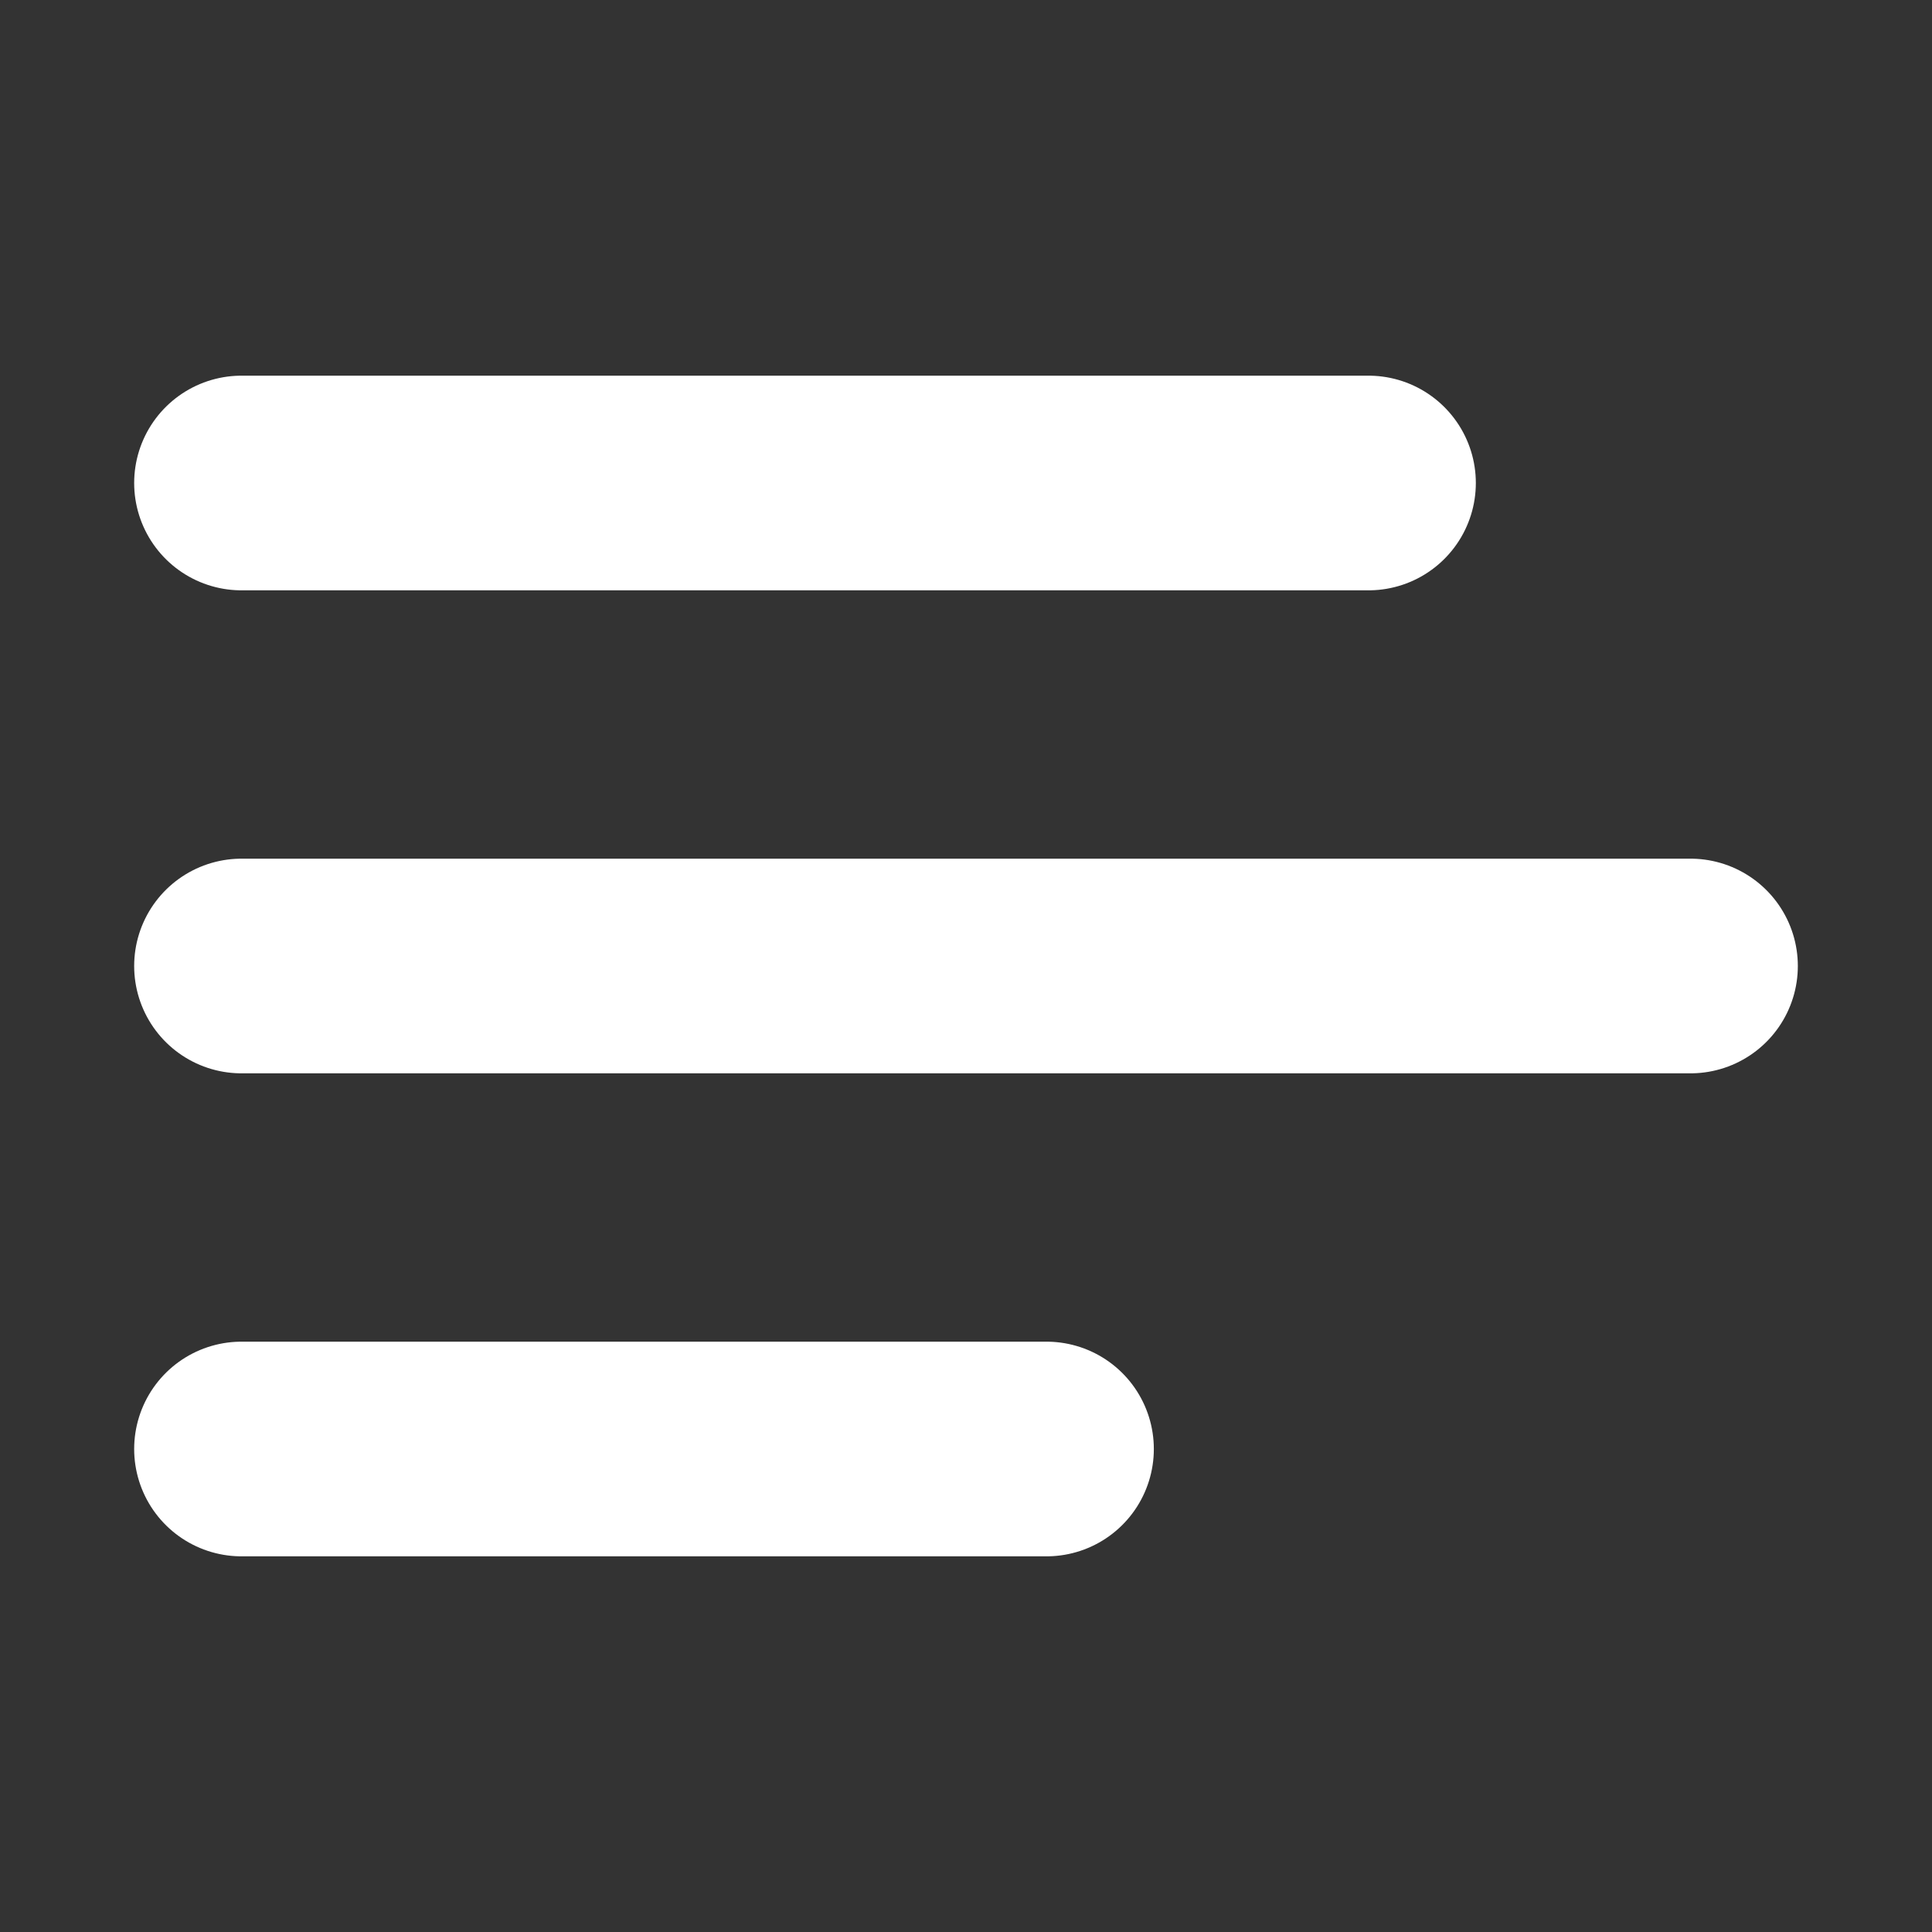
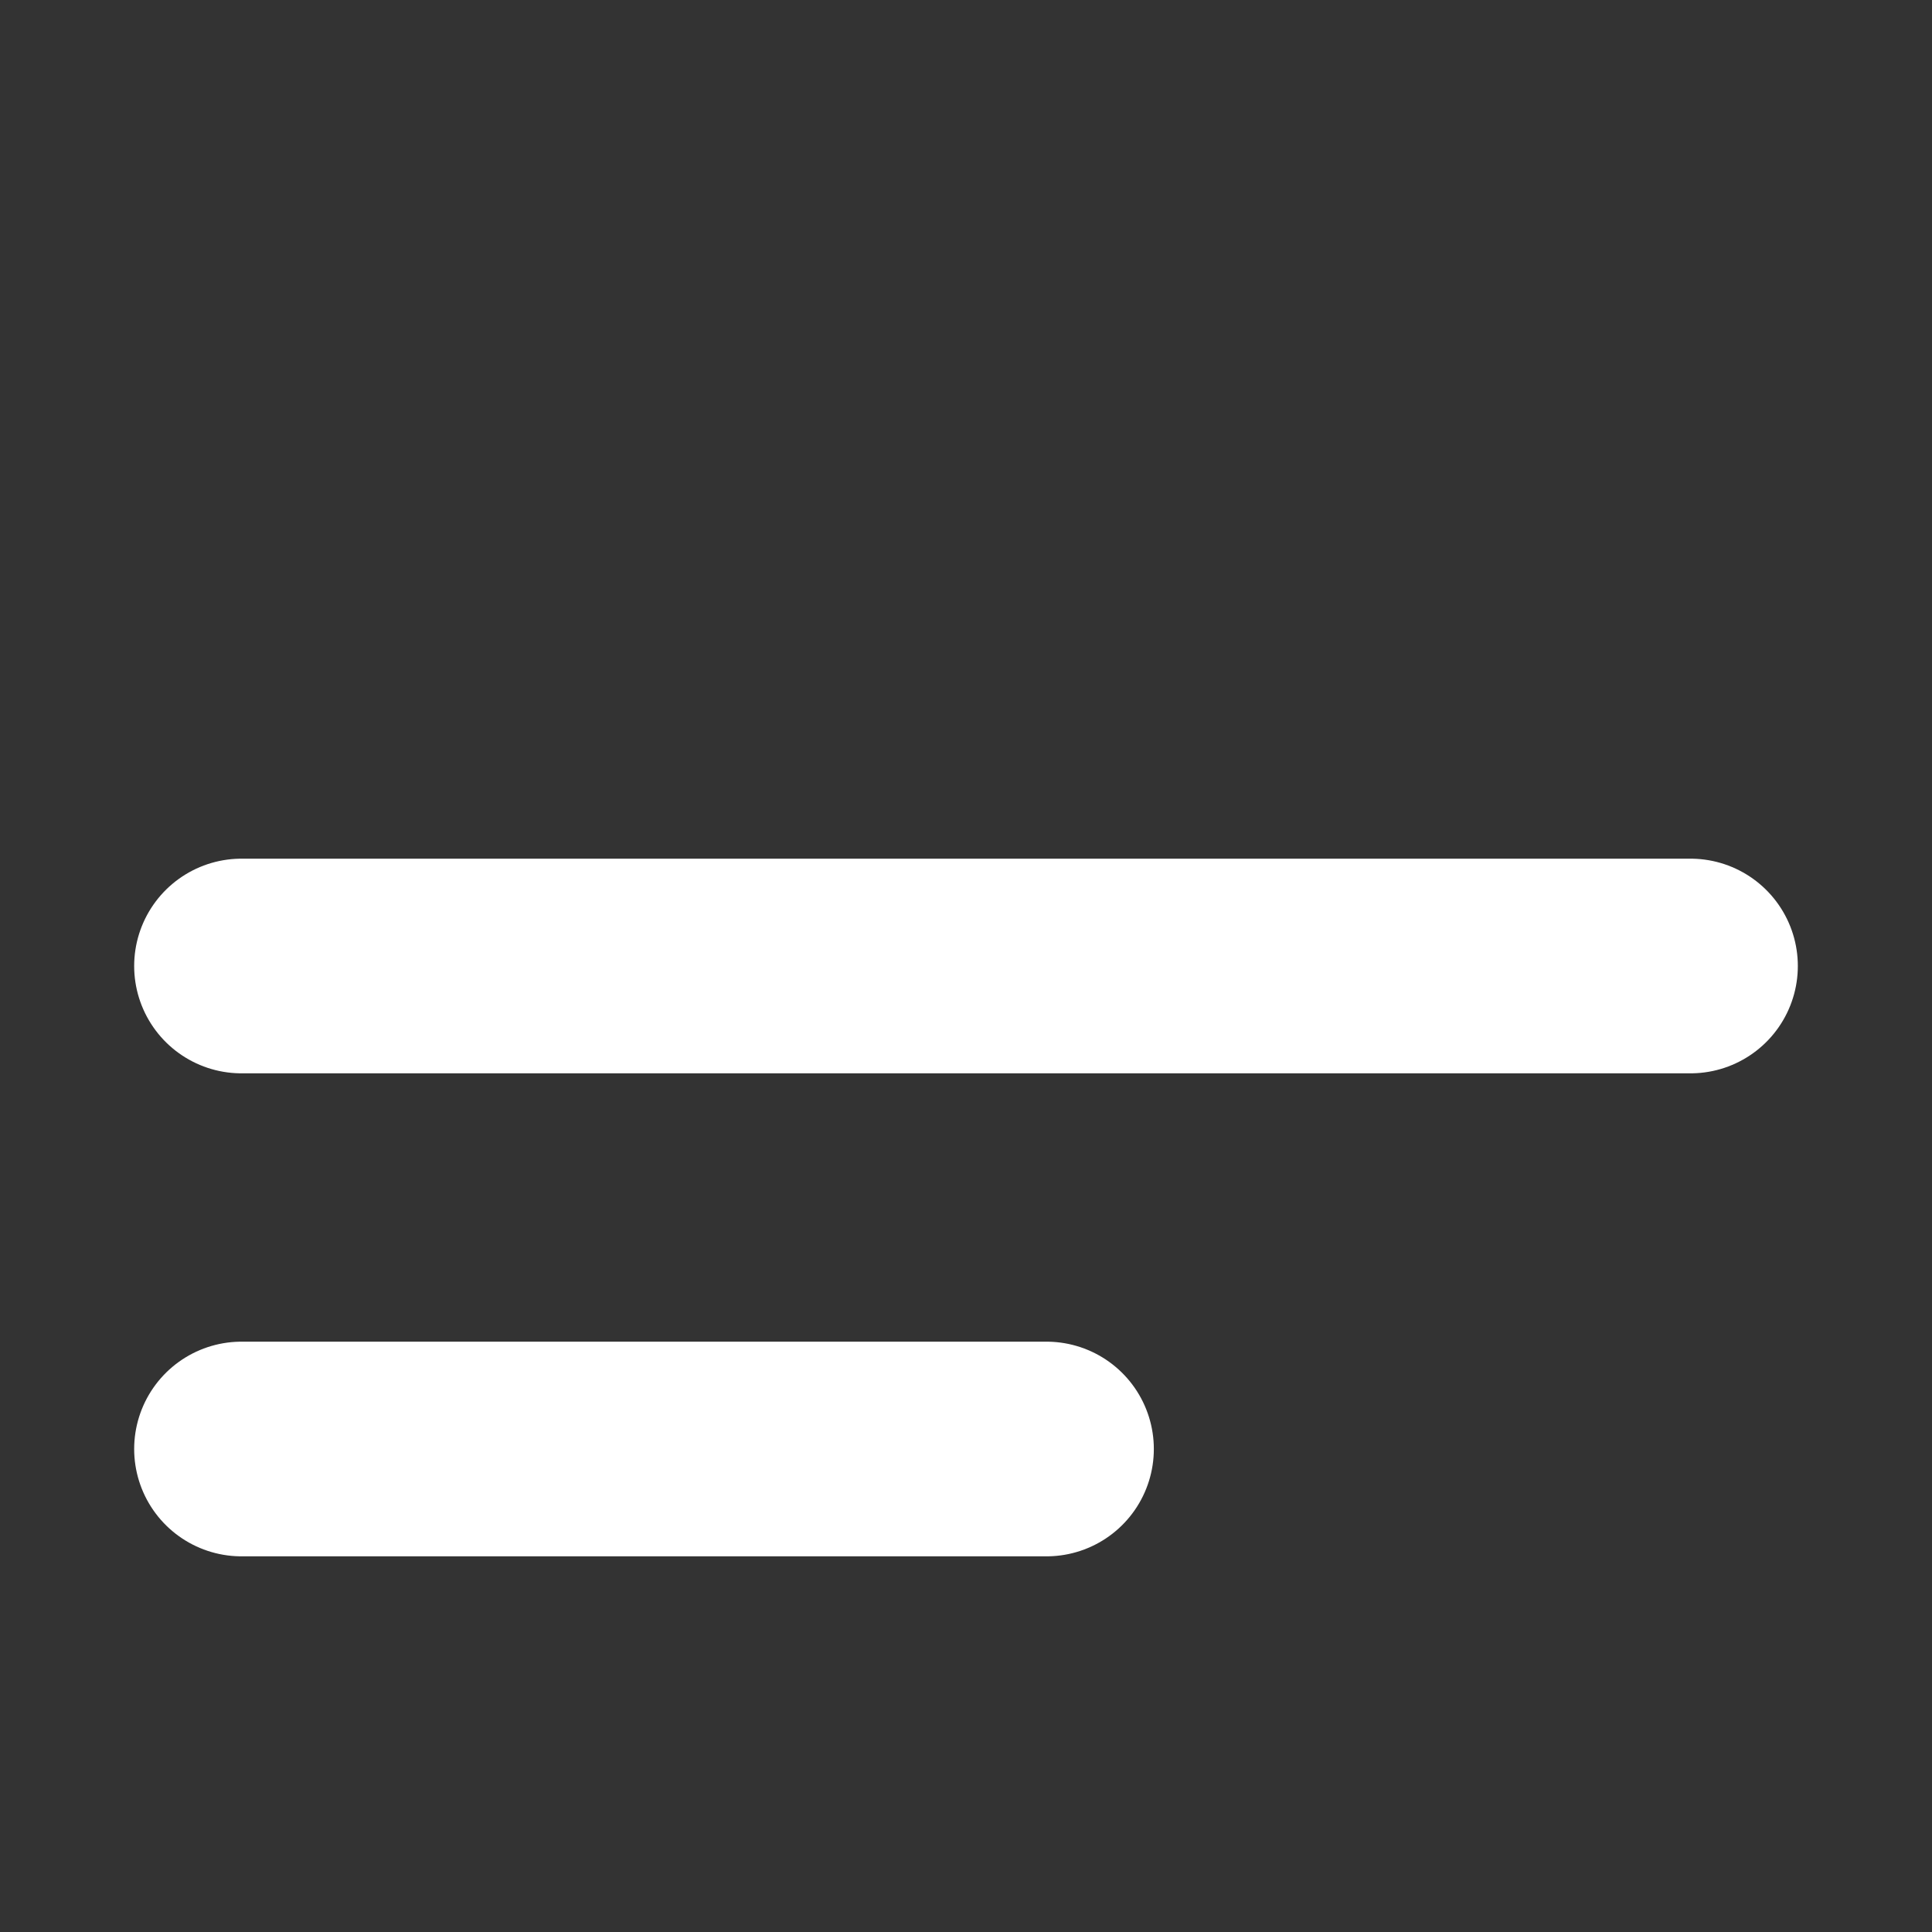
<svg xmlns="http://www.w3.org/2000/svg" width="18" height="18" viewBox="0 0 18 18" fill="none">
  <rect x="0" y="0" width="18" height="18" fill="#333333" stroke="none" />
  <path d="M2.25 9H15.75" stroke="white" stroke-width="2" stroke-linecap="round" stroke-linejoin="round" />
-   <path d="M2.25 4.5H12.75" stroke="white" stroke-width="2" stroke-linecap="round" stroke-linejoin="round" />
  <path d="M2.25 13.5H9.75" stroke="white" stroke-width="2" stroke-linecap="round" stroke-linejoin="round" />
</svg>